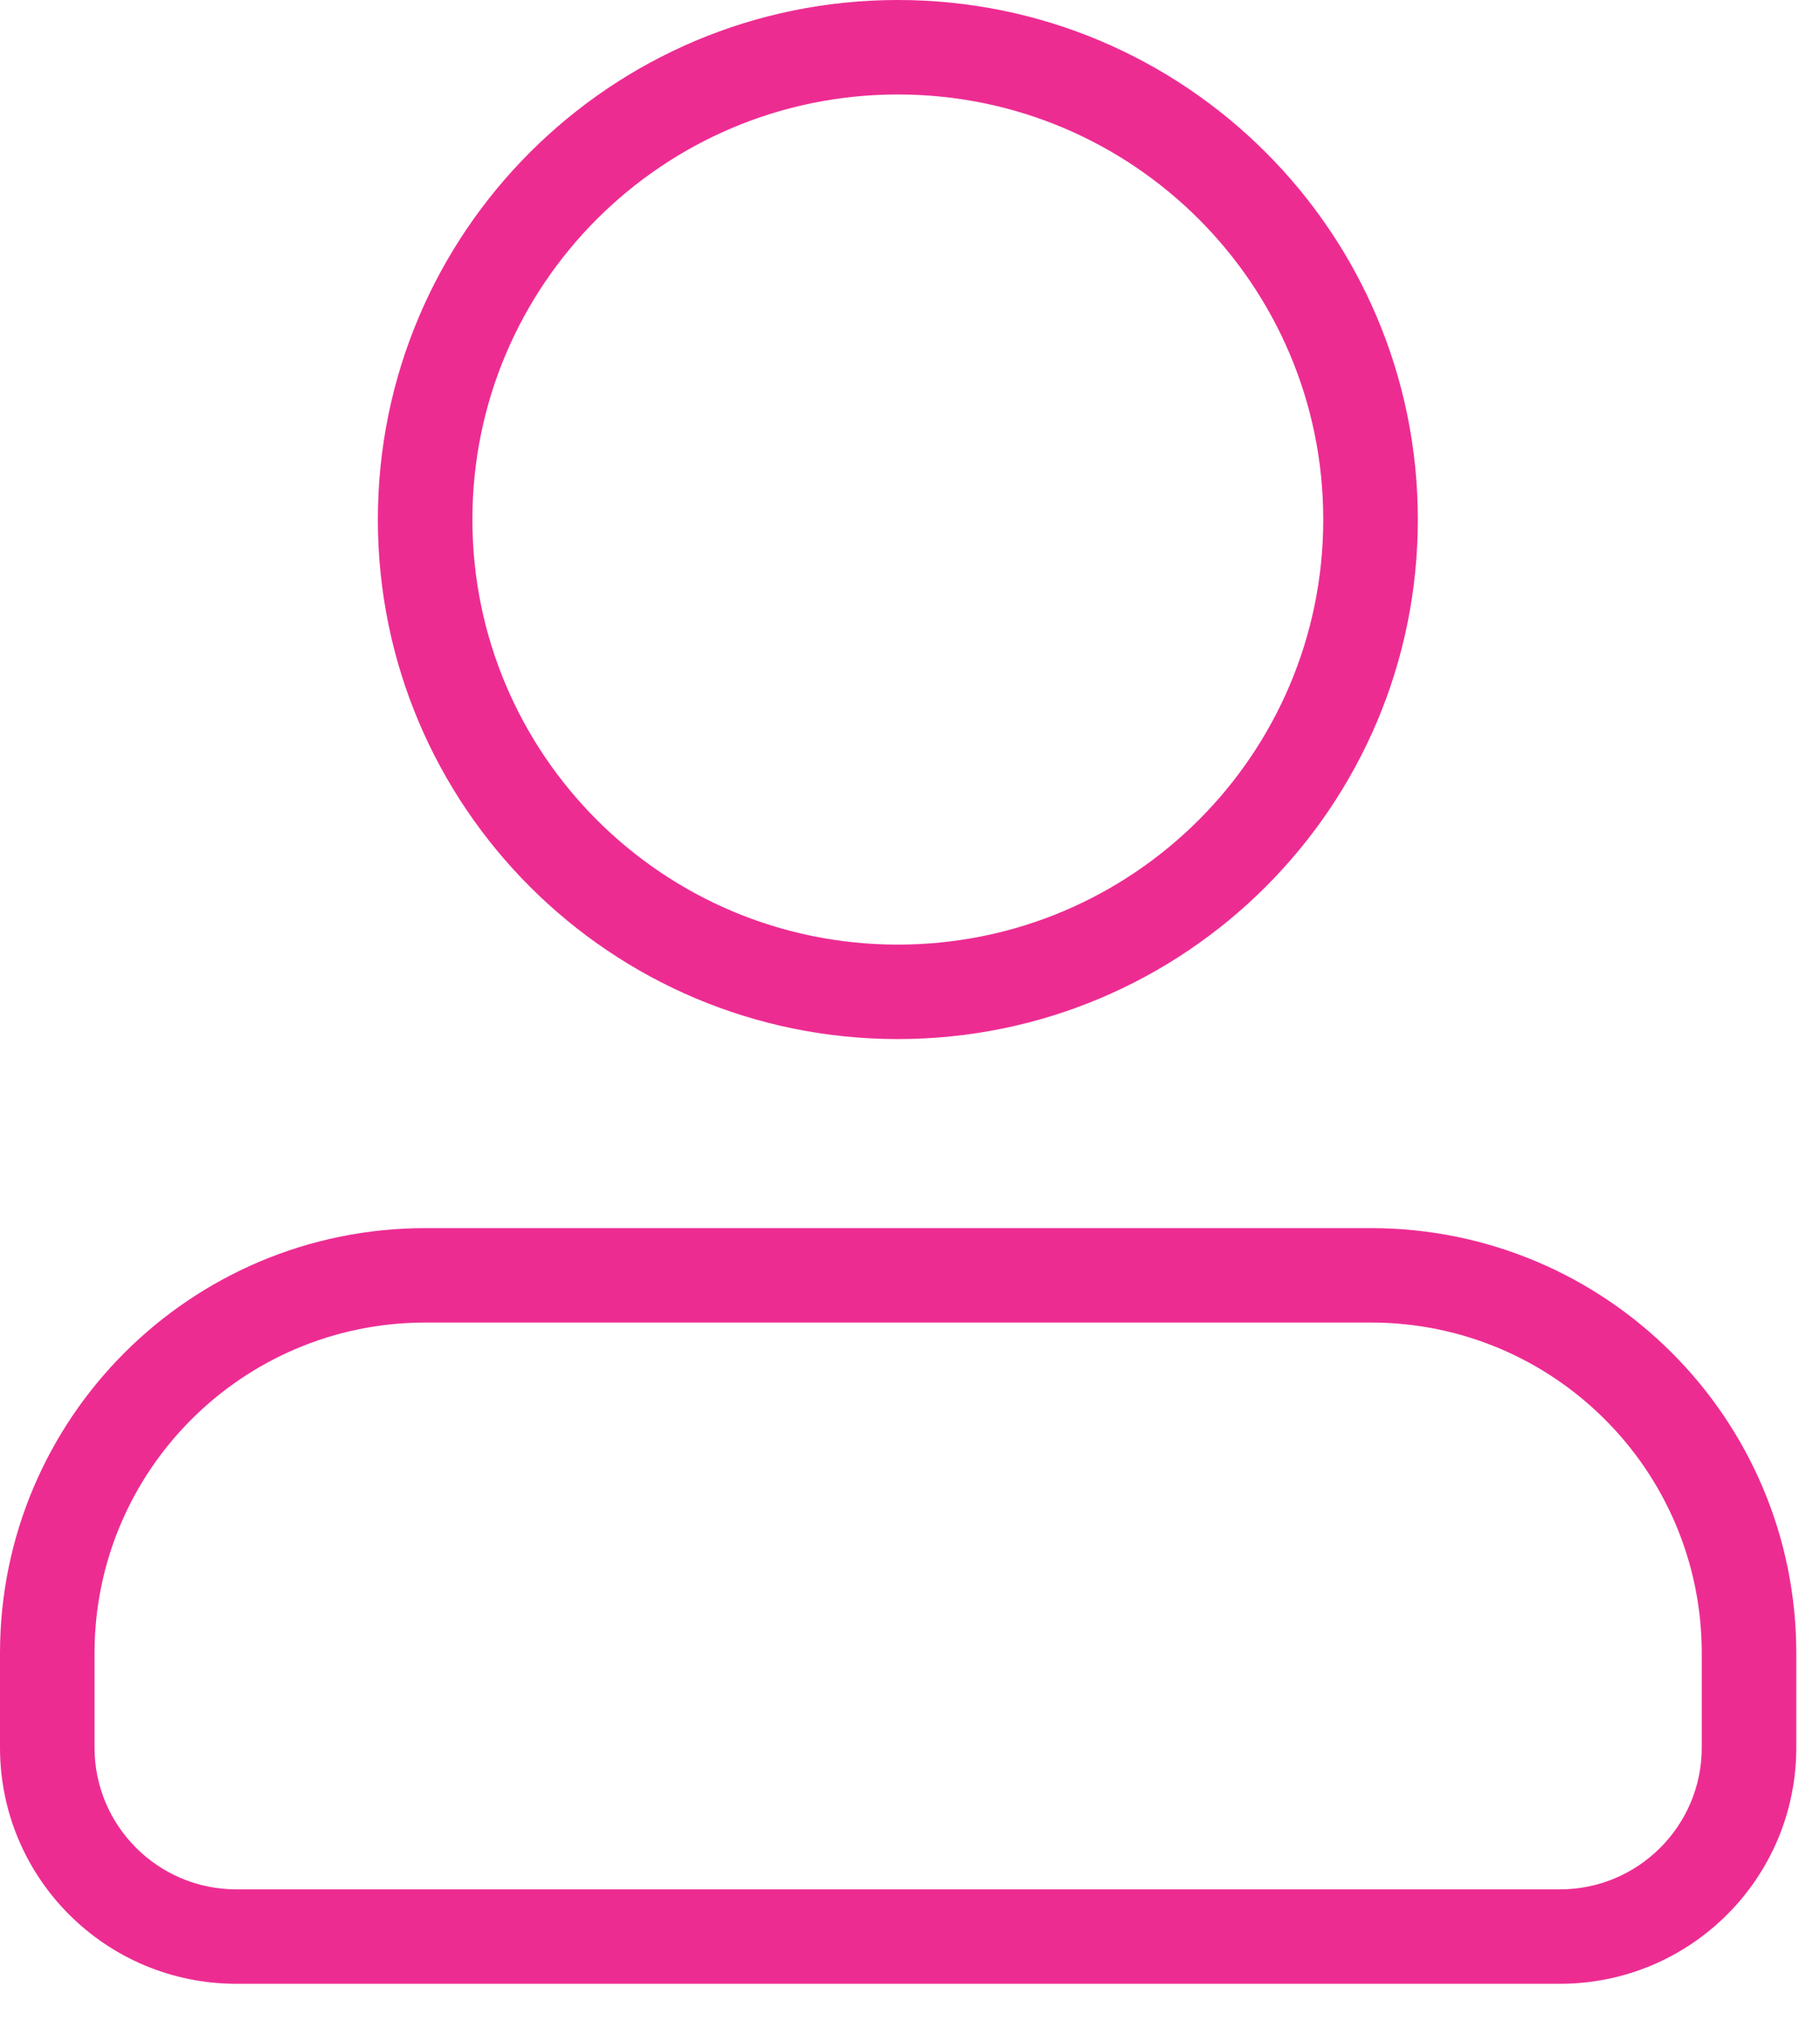
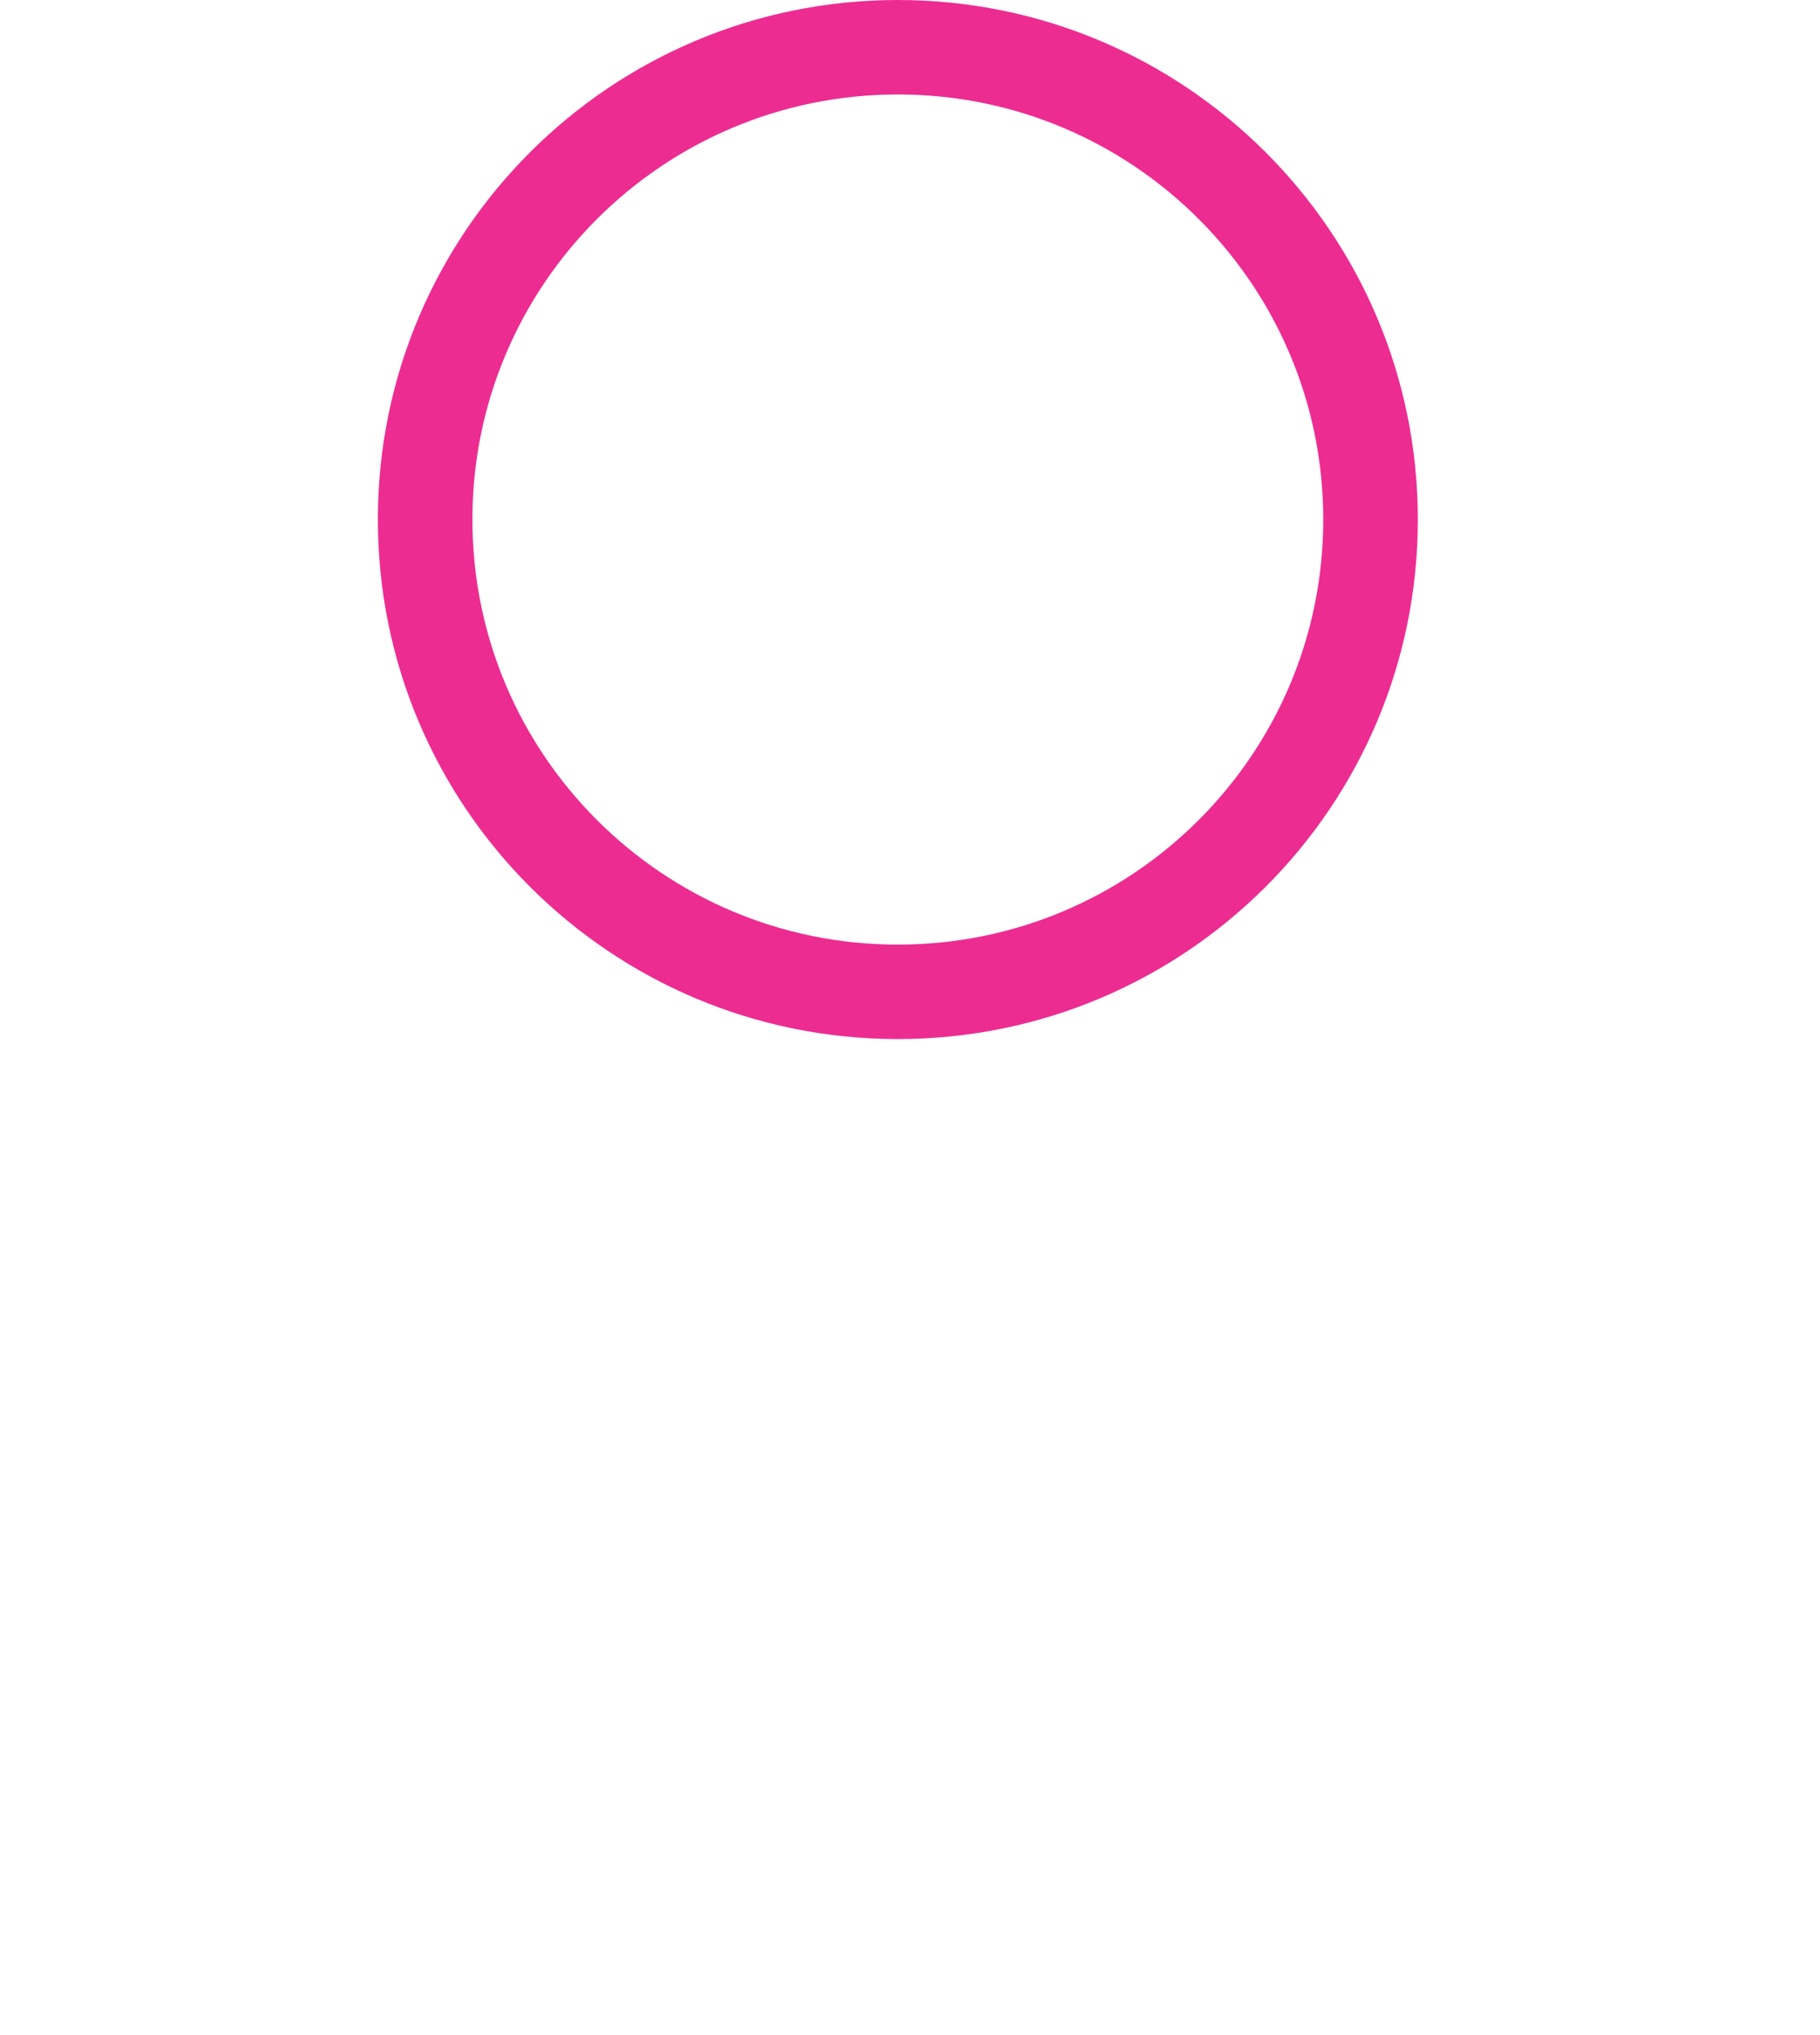
<svg xmlns="http://www.w3.org/2000/svg" width="34" height="38" viewBox="0 0 34 38" fill="none">
  <path fill-rule="evenodd" clip-rule="evenodd" d="M16.773 1.764C12.384 1.764 8.825 5.318 8.825 9.701C8.825 14.084 12.384 17.638 16.773 17.638C21.162 17.638 24.72 14.084 24.72 9.701C24.72 5.318 21.162 1.764 16.773 1.764ZM7.059 9.701C7.059 4.343 11.407 0 16.773 0C22.138 0 26.487 4.343 26.487 9.701C26.487 15.06 22.138 19.402 16.773 19.402C11.407 19.402 7.059 15.06 7.059 9.701Z" fill="#ED2C92" />
-   <path fill-rule="evenodd" clip-rule="evenodd" d="M0 30.869C0 26.486 3.559 22.932 7.948 22.932H25.61C29.999 22.932 33.557 26.486 33.557 30.869V32.633C33.557 35.069 31.581 37.042 29.142 37.042H4.415C1.976 37.042 0 35.069 0 32.633V30.869ZM7.948 24.695C4.534 24.695 1.766 27.459 1.766 30.869V32.633C1.766 34.093 2.953 35.279 4.415 35.279H29.142C30.604 35.279 31.791 34.093 31.791 32.633V30.869C31.791 27.459 29.024 24.695 25.61 24.695H7.948Z" fill="#ED2C92" />
</svg>